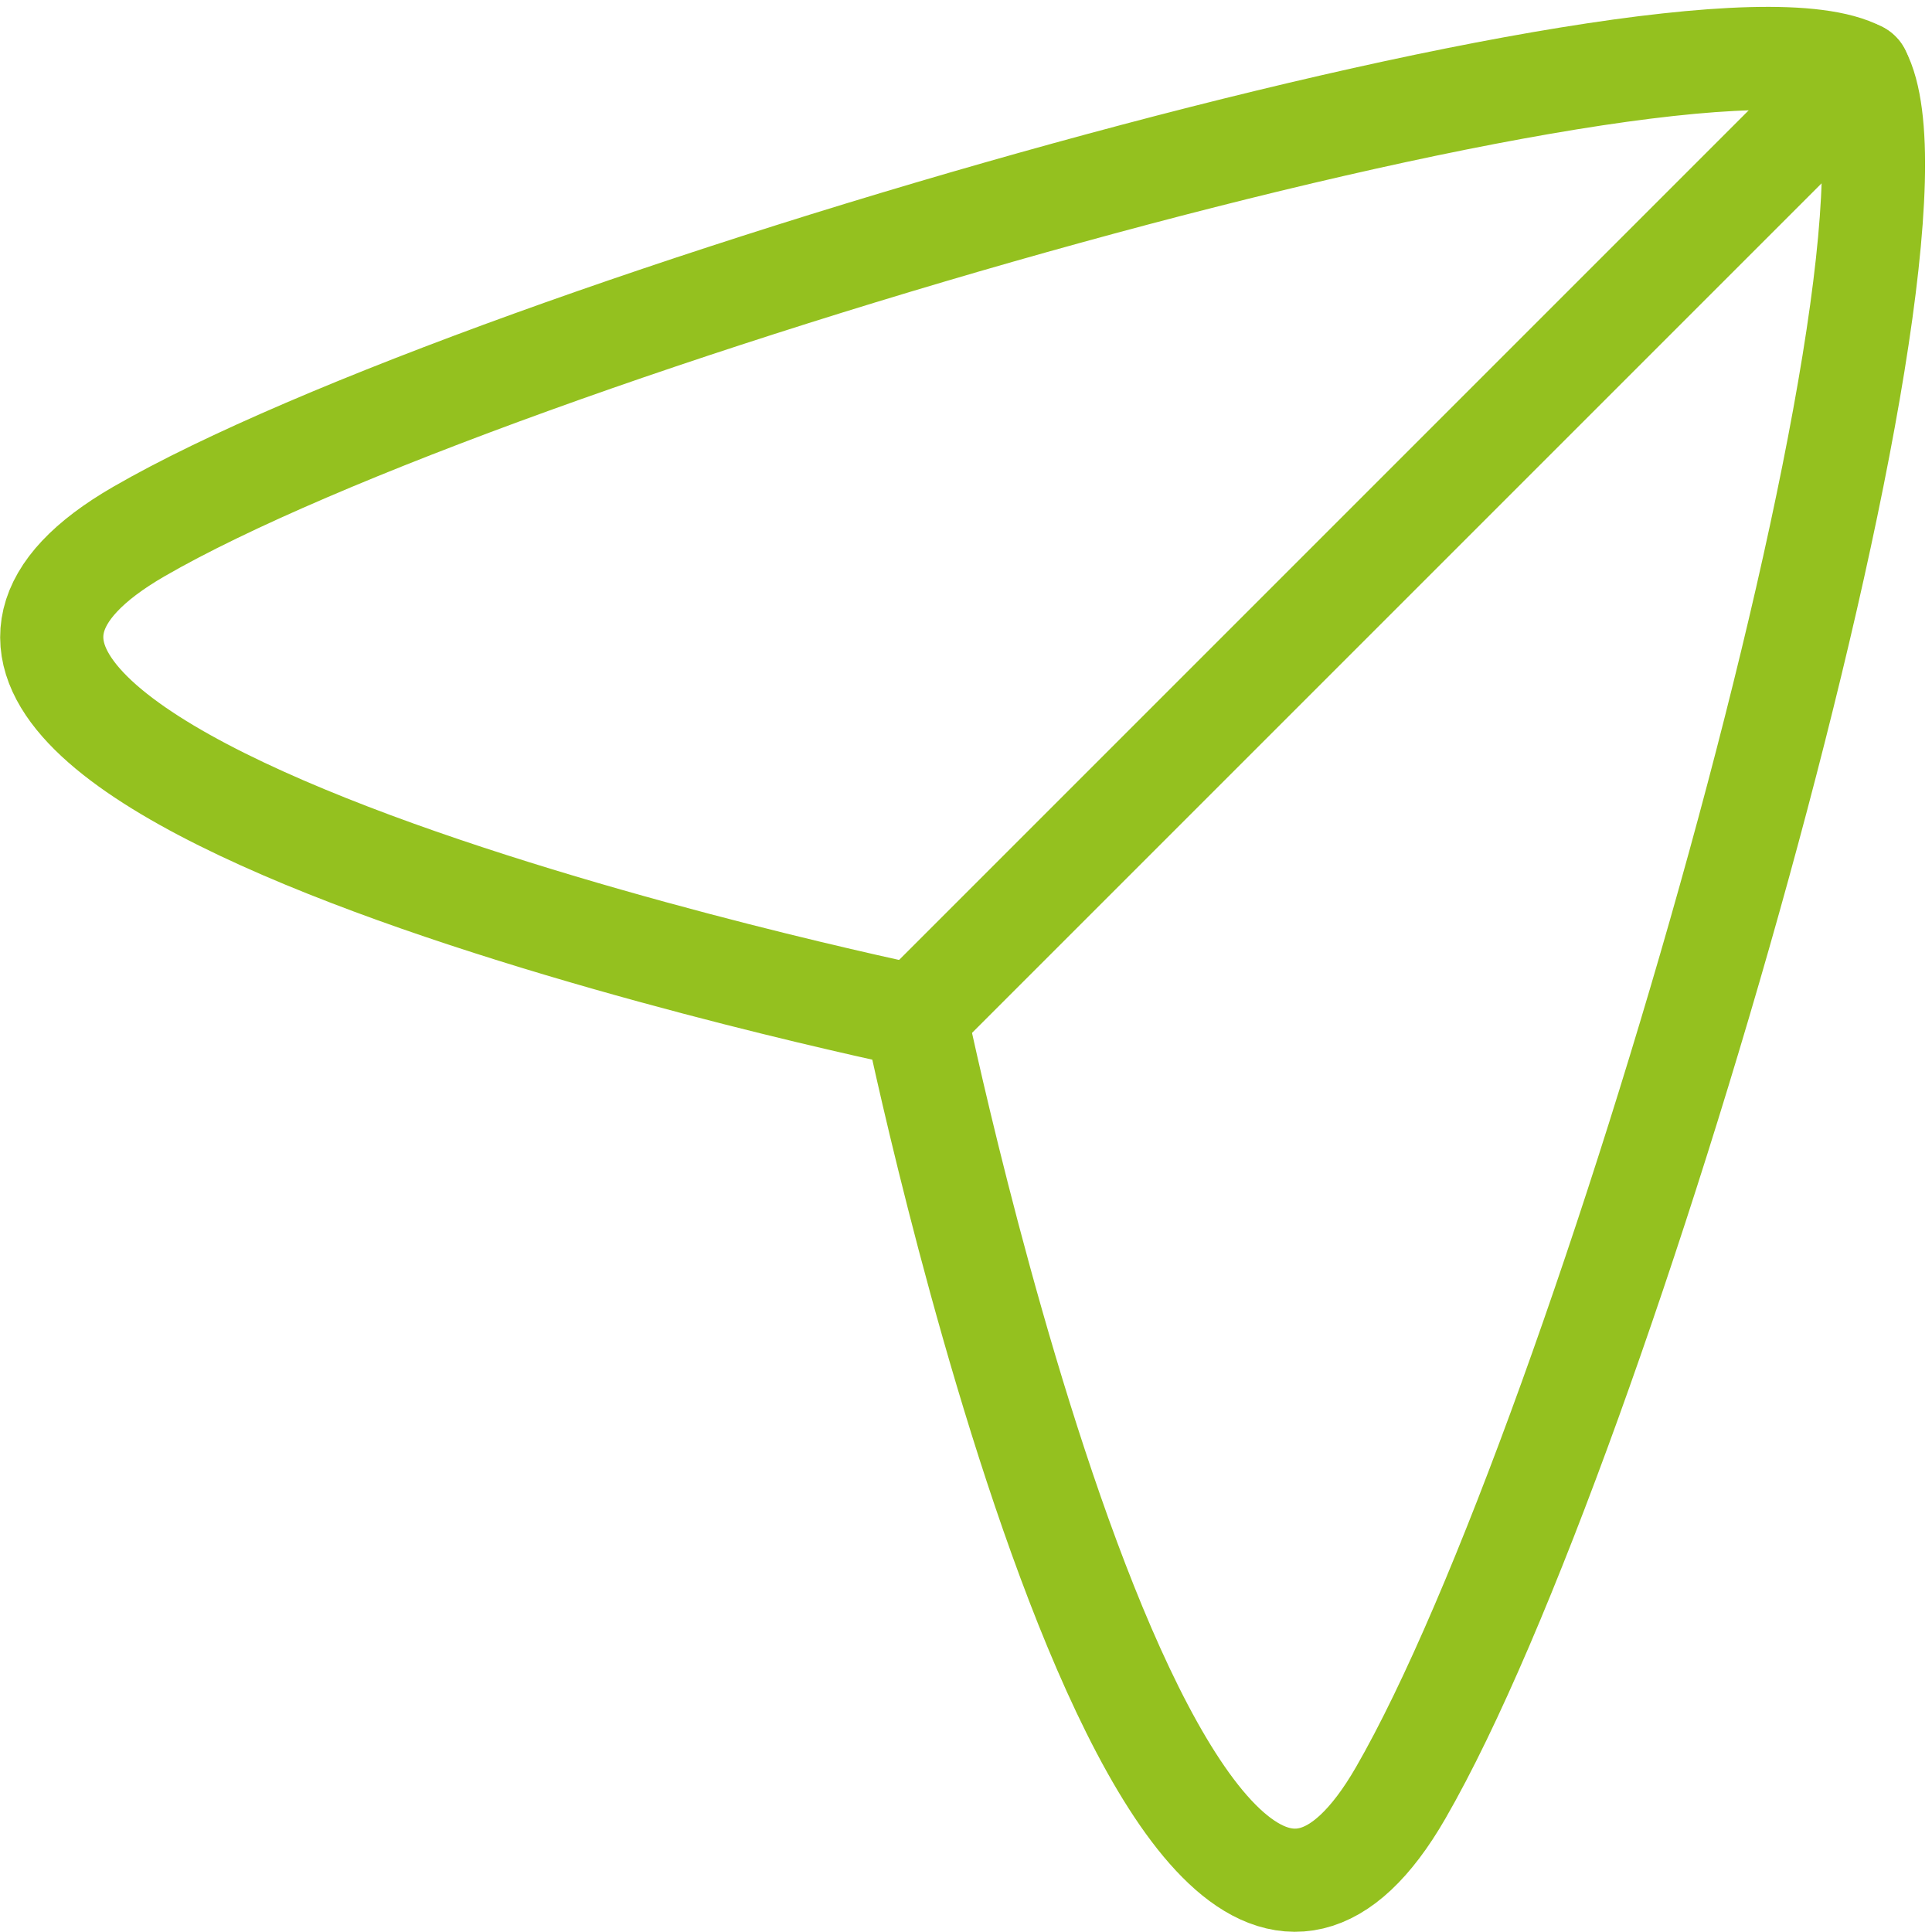
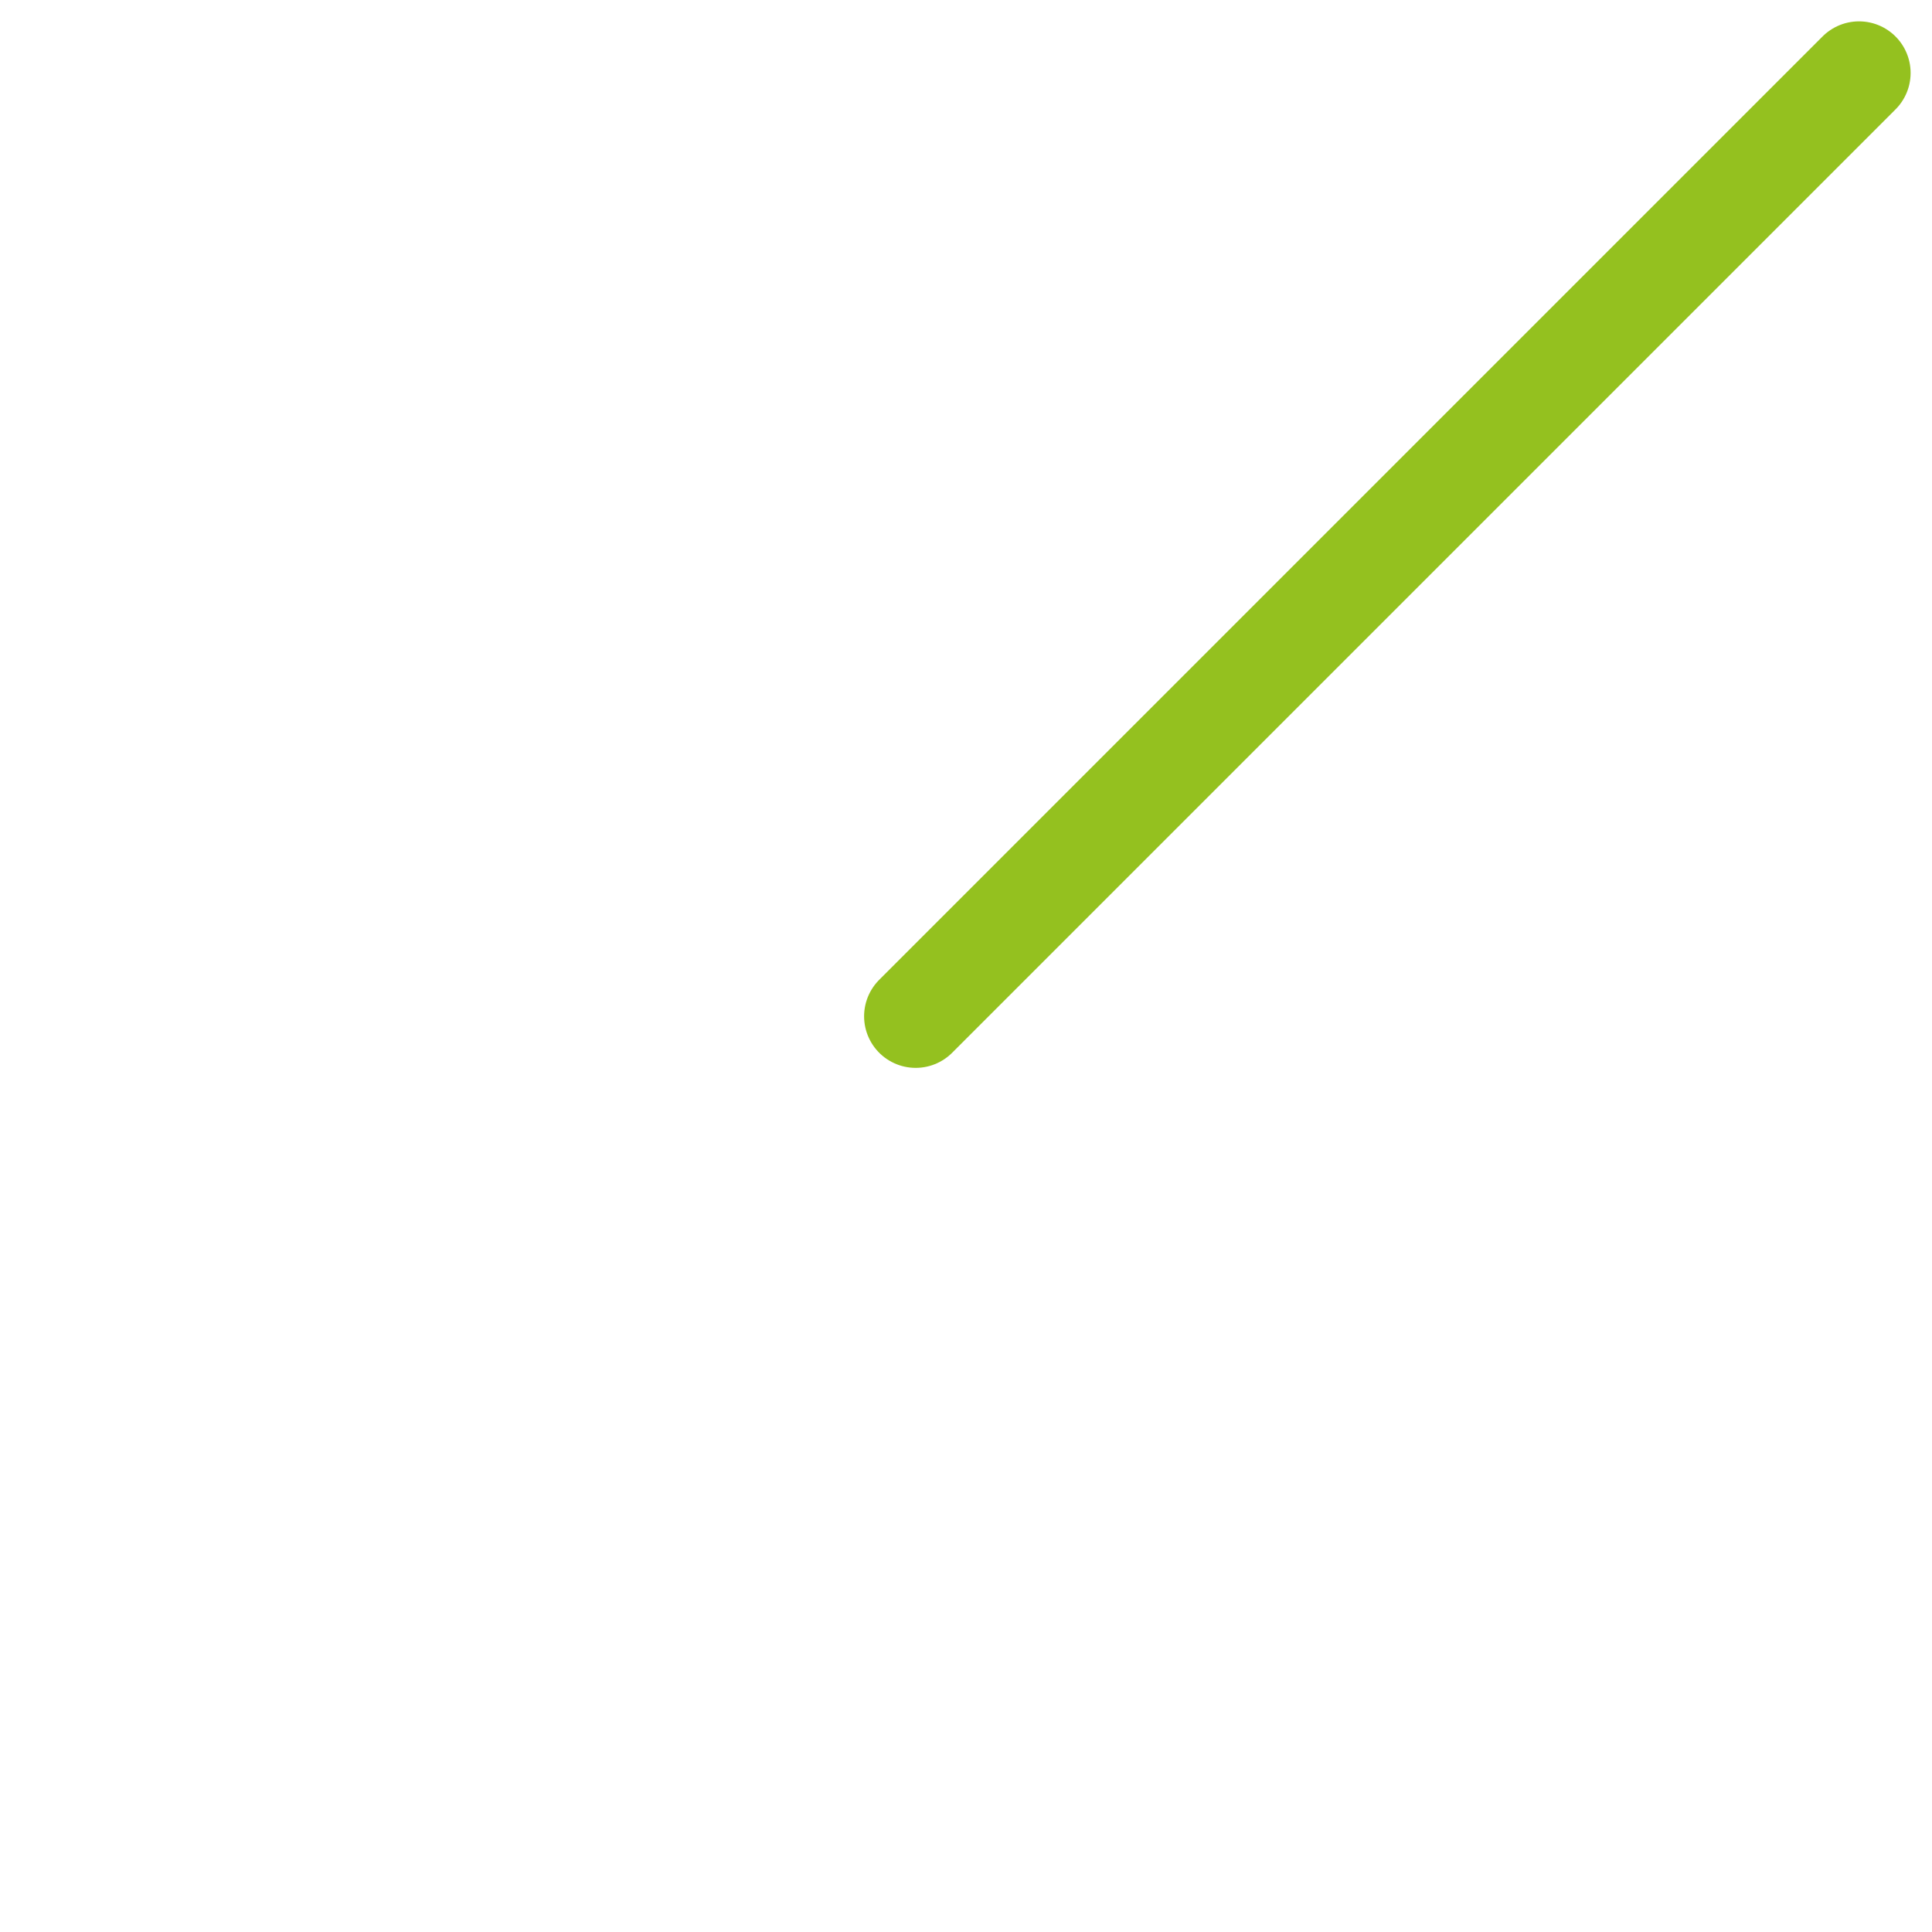
<svg xmlns="http://www.w3.org/2000/svg" width="56.185" height="56.185" viewBox="0 0 56.185 56.185">
  <g id="Iconly_Curved_Send" data-name="Iconly/Curved/Send" transform="translate(1.505 1.7)">
    <g id="Send" transform="translate(0 0)">
-       <path id="Stroke-1" d="M25.124,27.855s-34.614-7.161-22.585-14.1C12.69,7.892,47.671-2.182,52.558.421c2.6,4.887-7.471,39.869-13.33,50.019C32.285,62.469,25.124,27.855,25.124,27.855Z" transform="translate(0 0)" fill="none" stroke="#94c11f" stroke-linecap="round" stroke-linejoin="round" stroke-width="3" fill-rule="evenodd" />
      <line id="Stroke-3" y1="27.434" x2="27.434" transform="translate(25.124 0.421)" fill="none" stroke="#94c11f" stroke-linecap="round" stroke-linejoin="round" stroke-width="3" />
    </g>
  </g>
</svg>